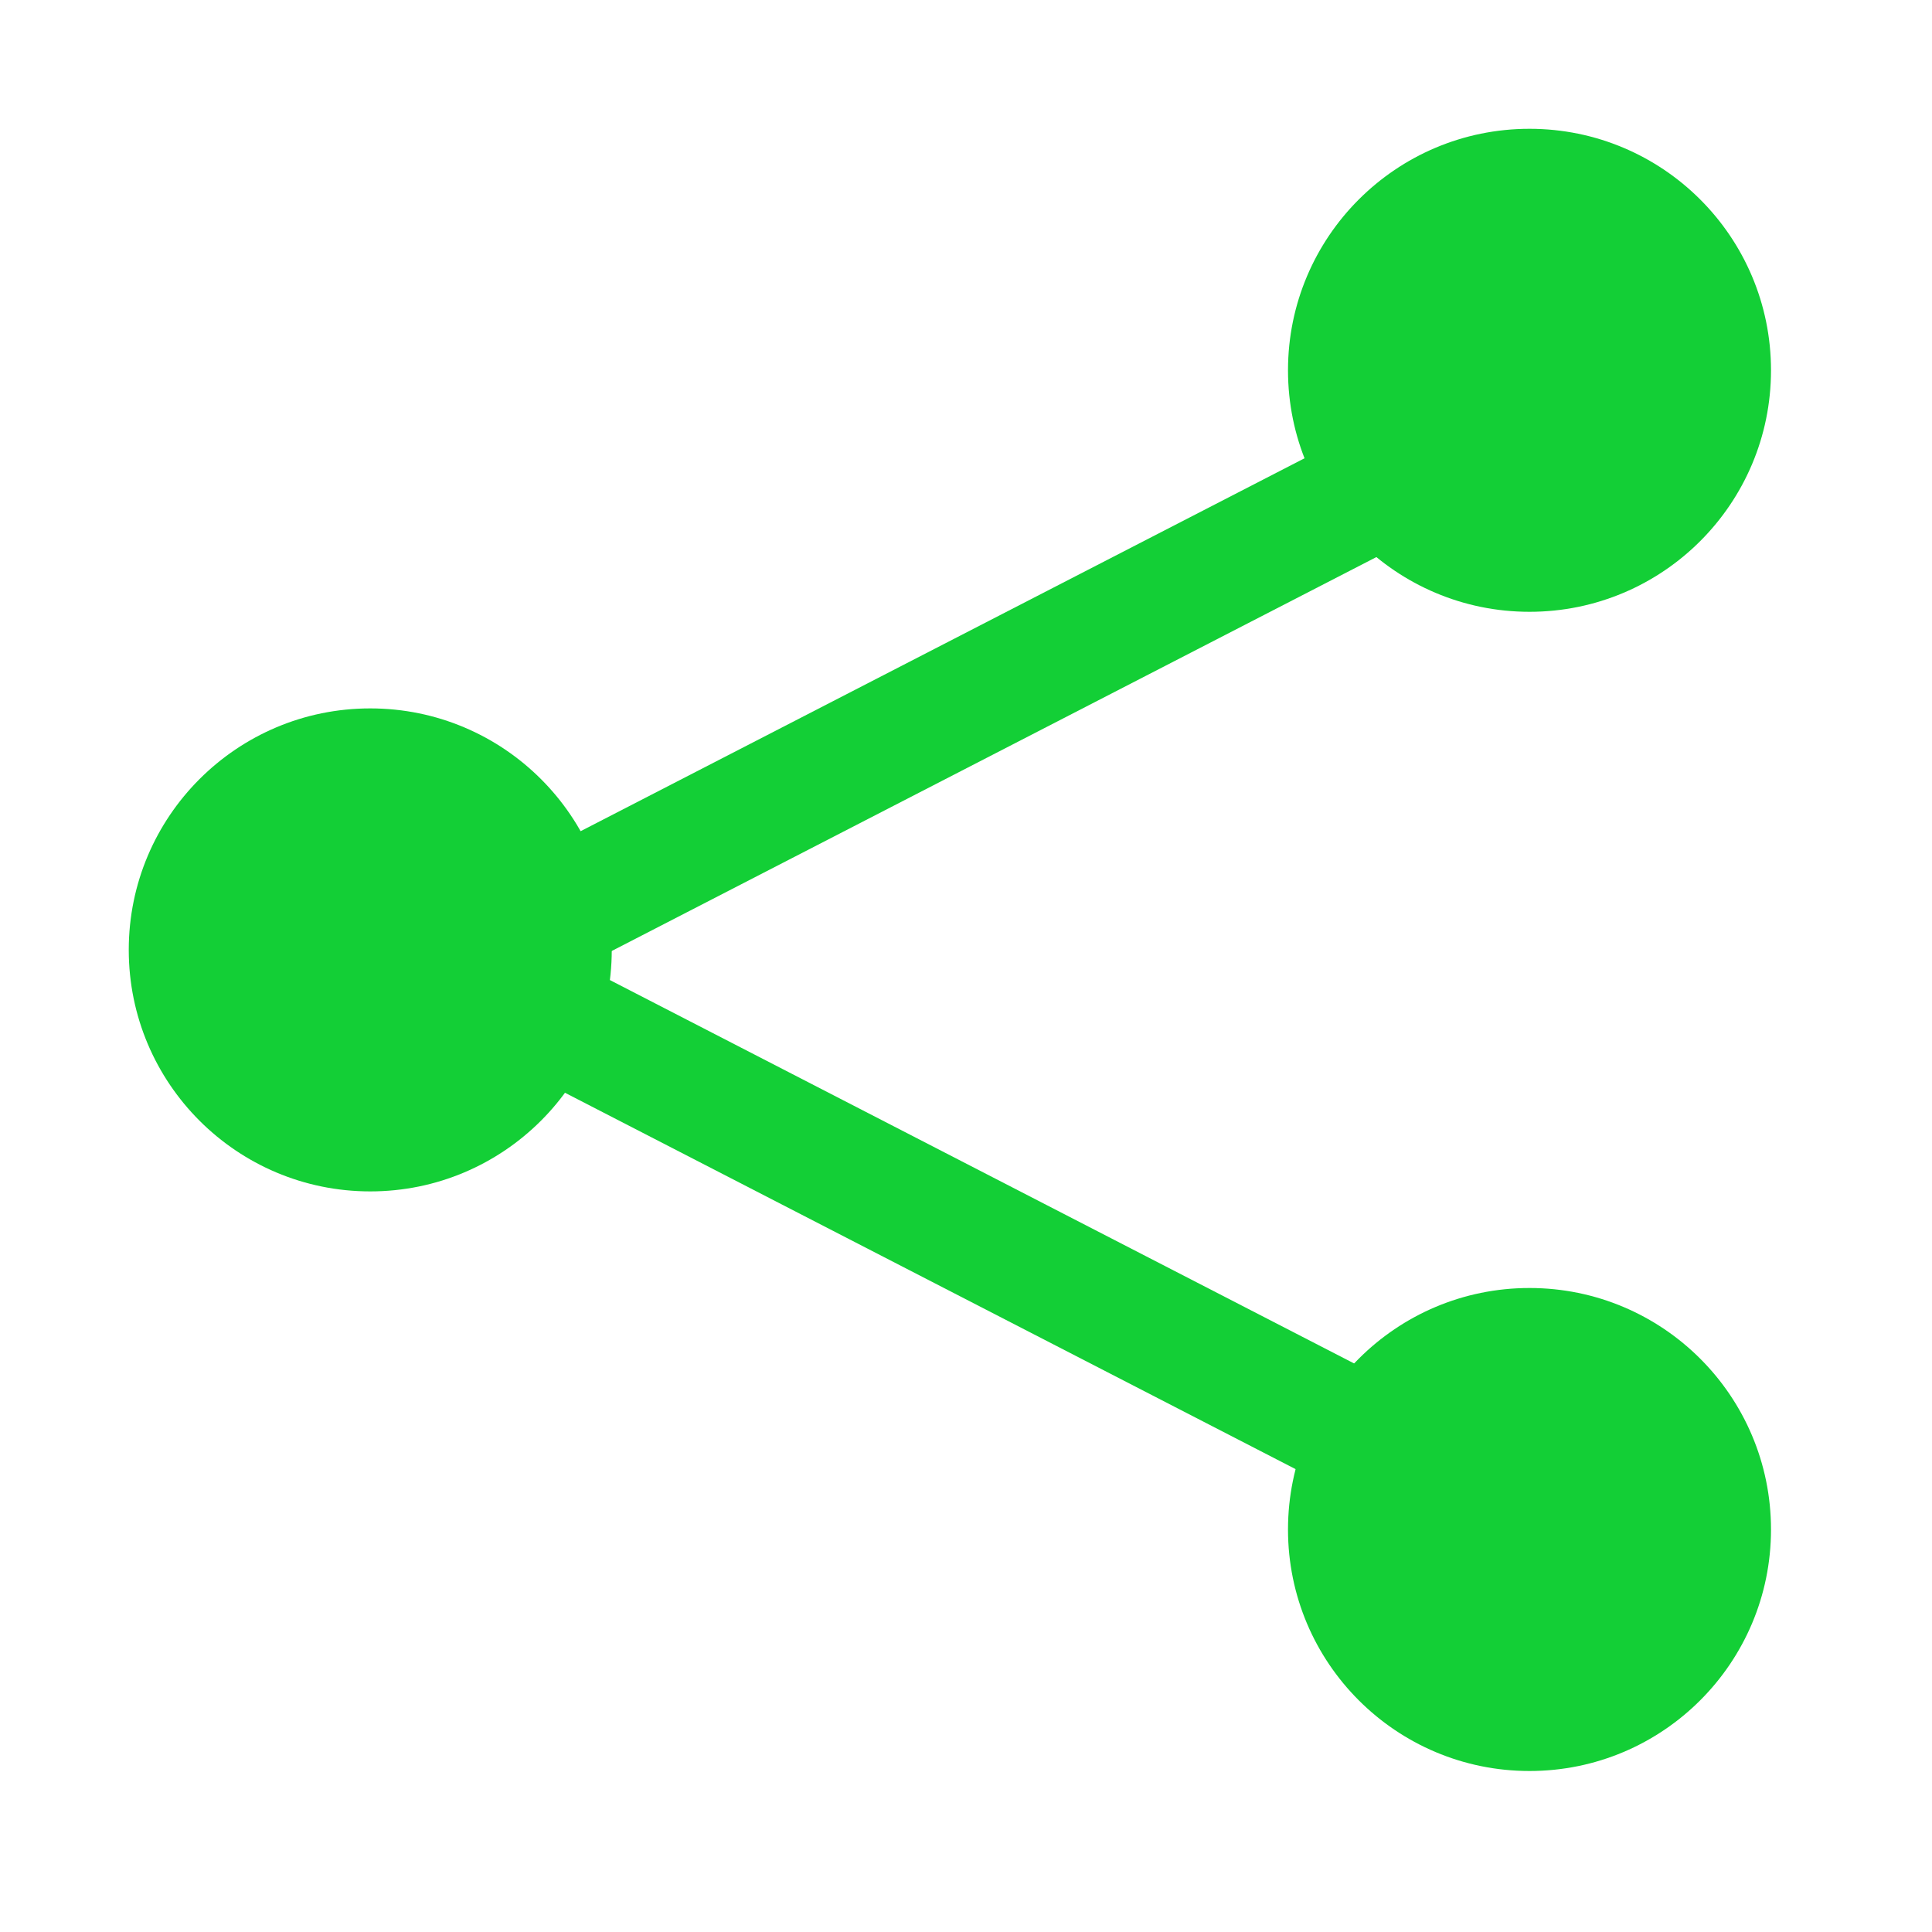
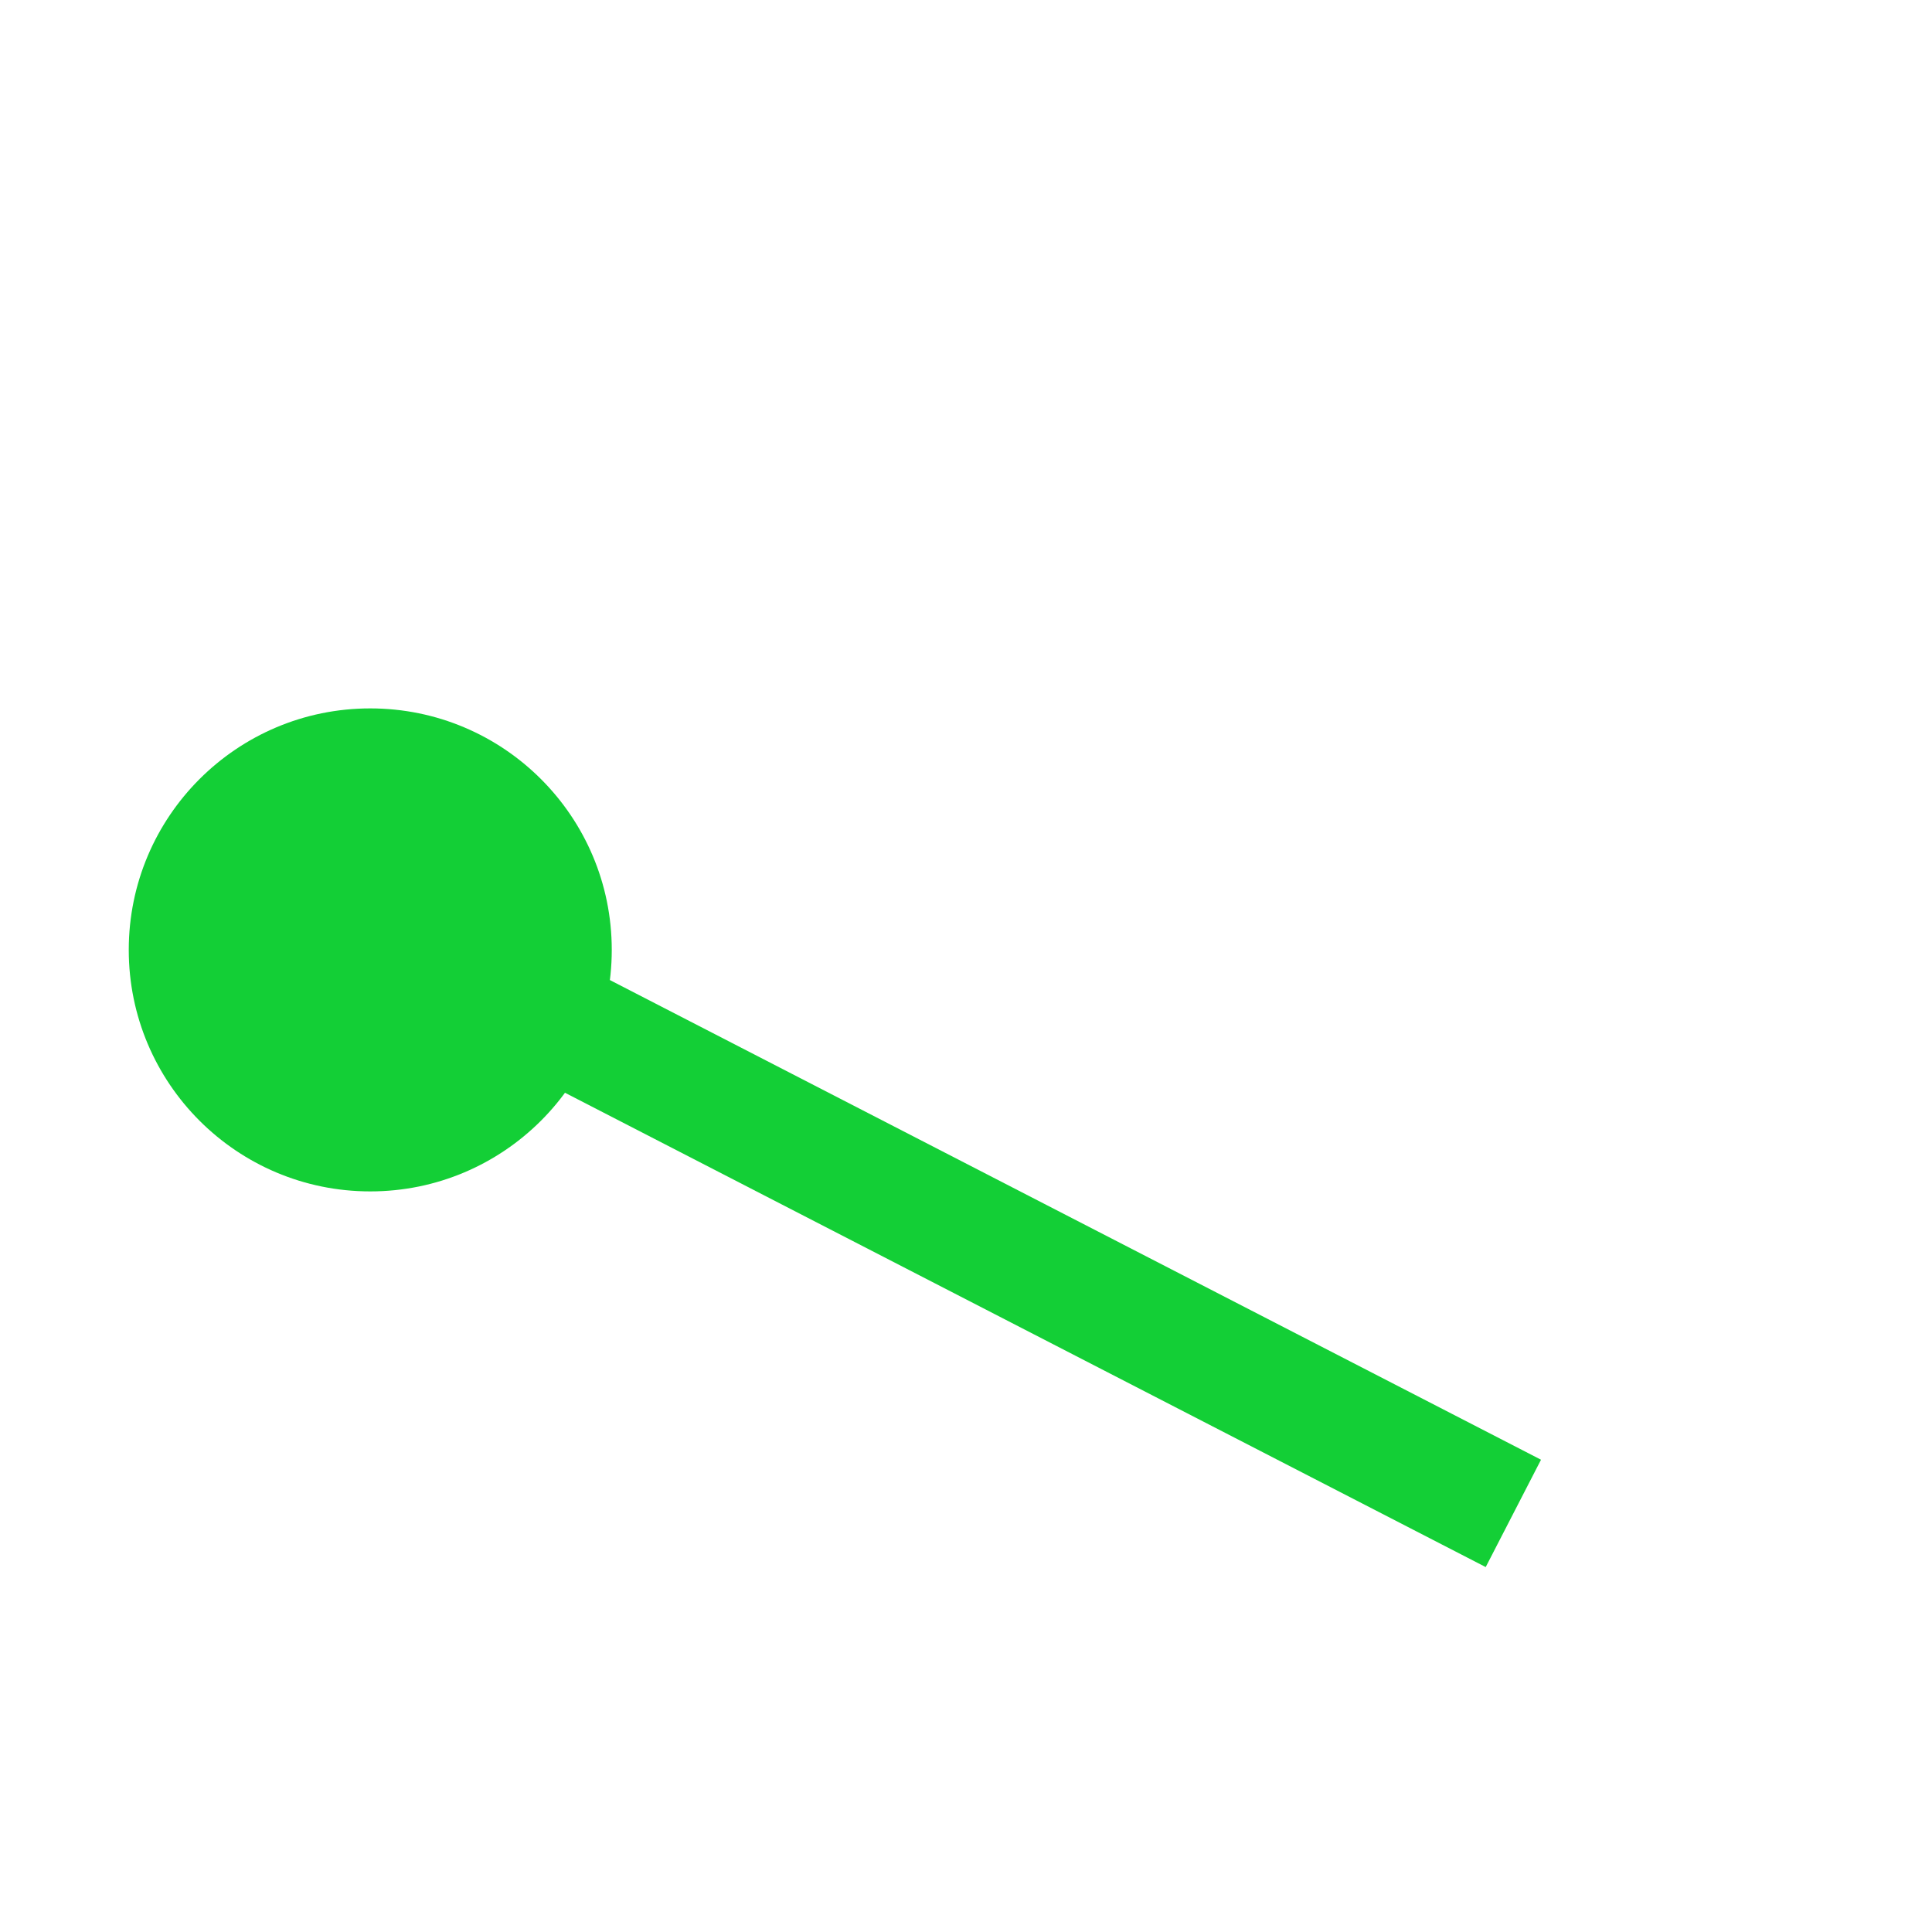
<svg xmlns="http://www.w3.org/2000/svg" width="48" height="48" viewBox="0 0 48 48" fill="none">
  <g id="icon/social_d/share">
-     <circle id="Ellipse 6092" cx="38" cy="9.2" r="6" fill="#13CF36" />
-     <circle id="Ellipse 6093" cx="38" cy="38" r="6" fill="#13CF36" />
    <circle id="Ellipse 6094" cx="9.199" cy="23.6" r="6" fill="#13CF36" />
-     <path id="Vector 3097" d="M11.199 24L37.599 10.4" stroke="#13CF36" stroke-width="3" />
    <path id="Vector 3098" d="M11.199 24L37.599 37.6" stroke="#13CF36" stroke-width="3" />
  </g>
</svg>